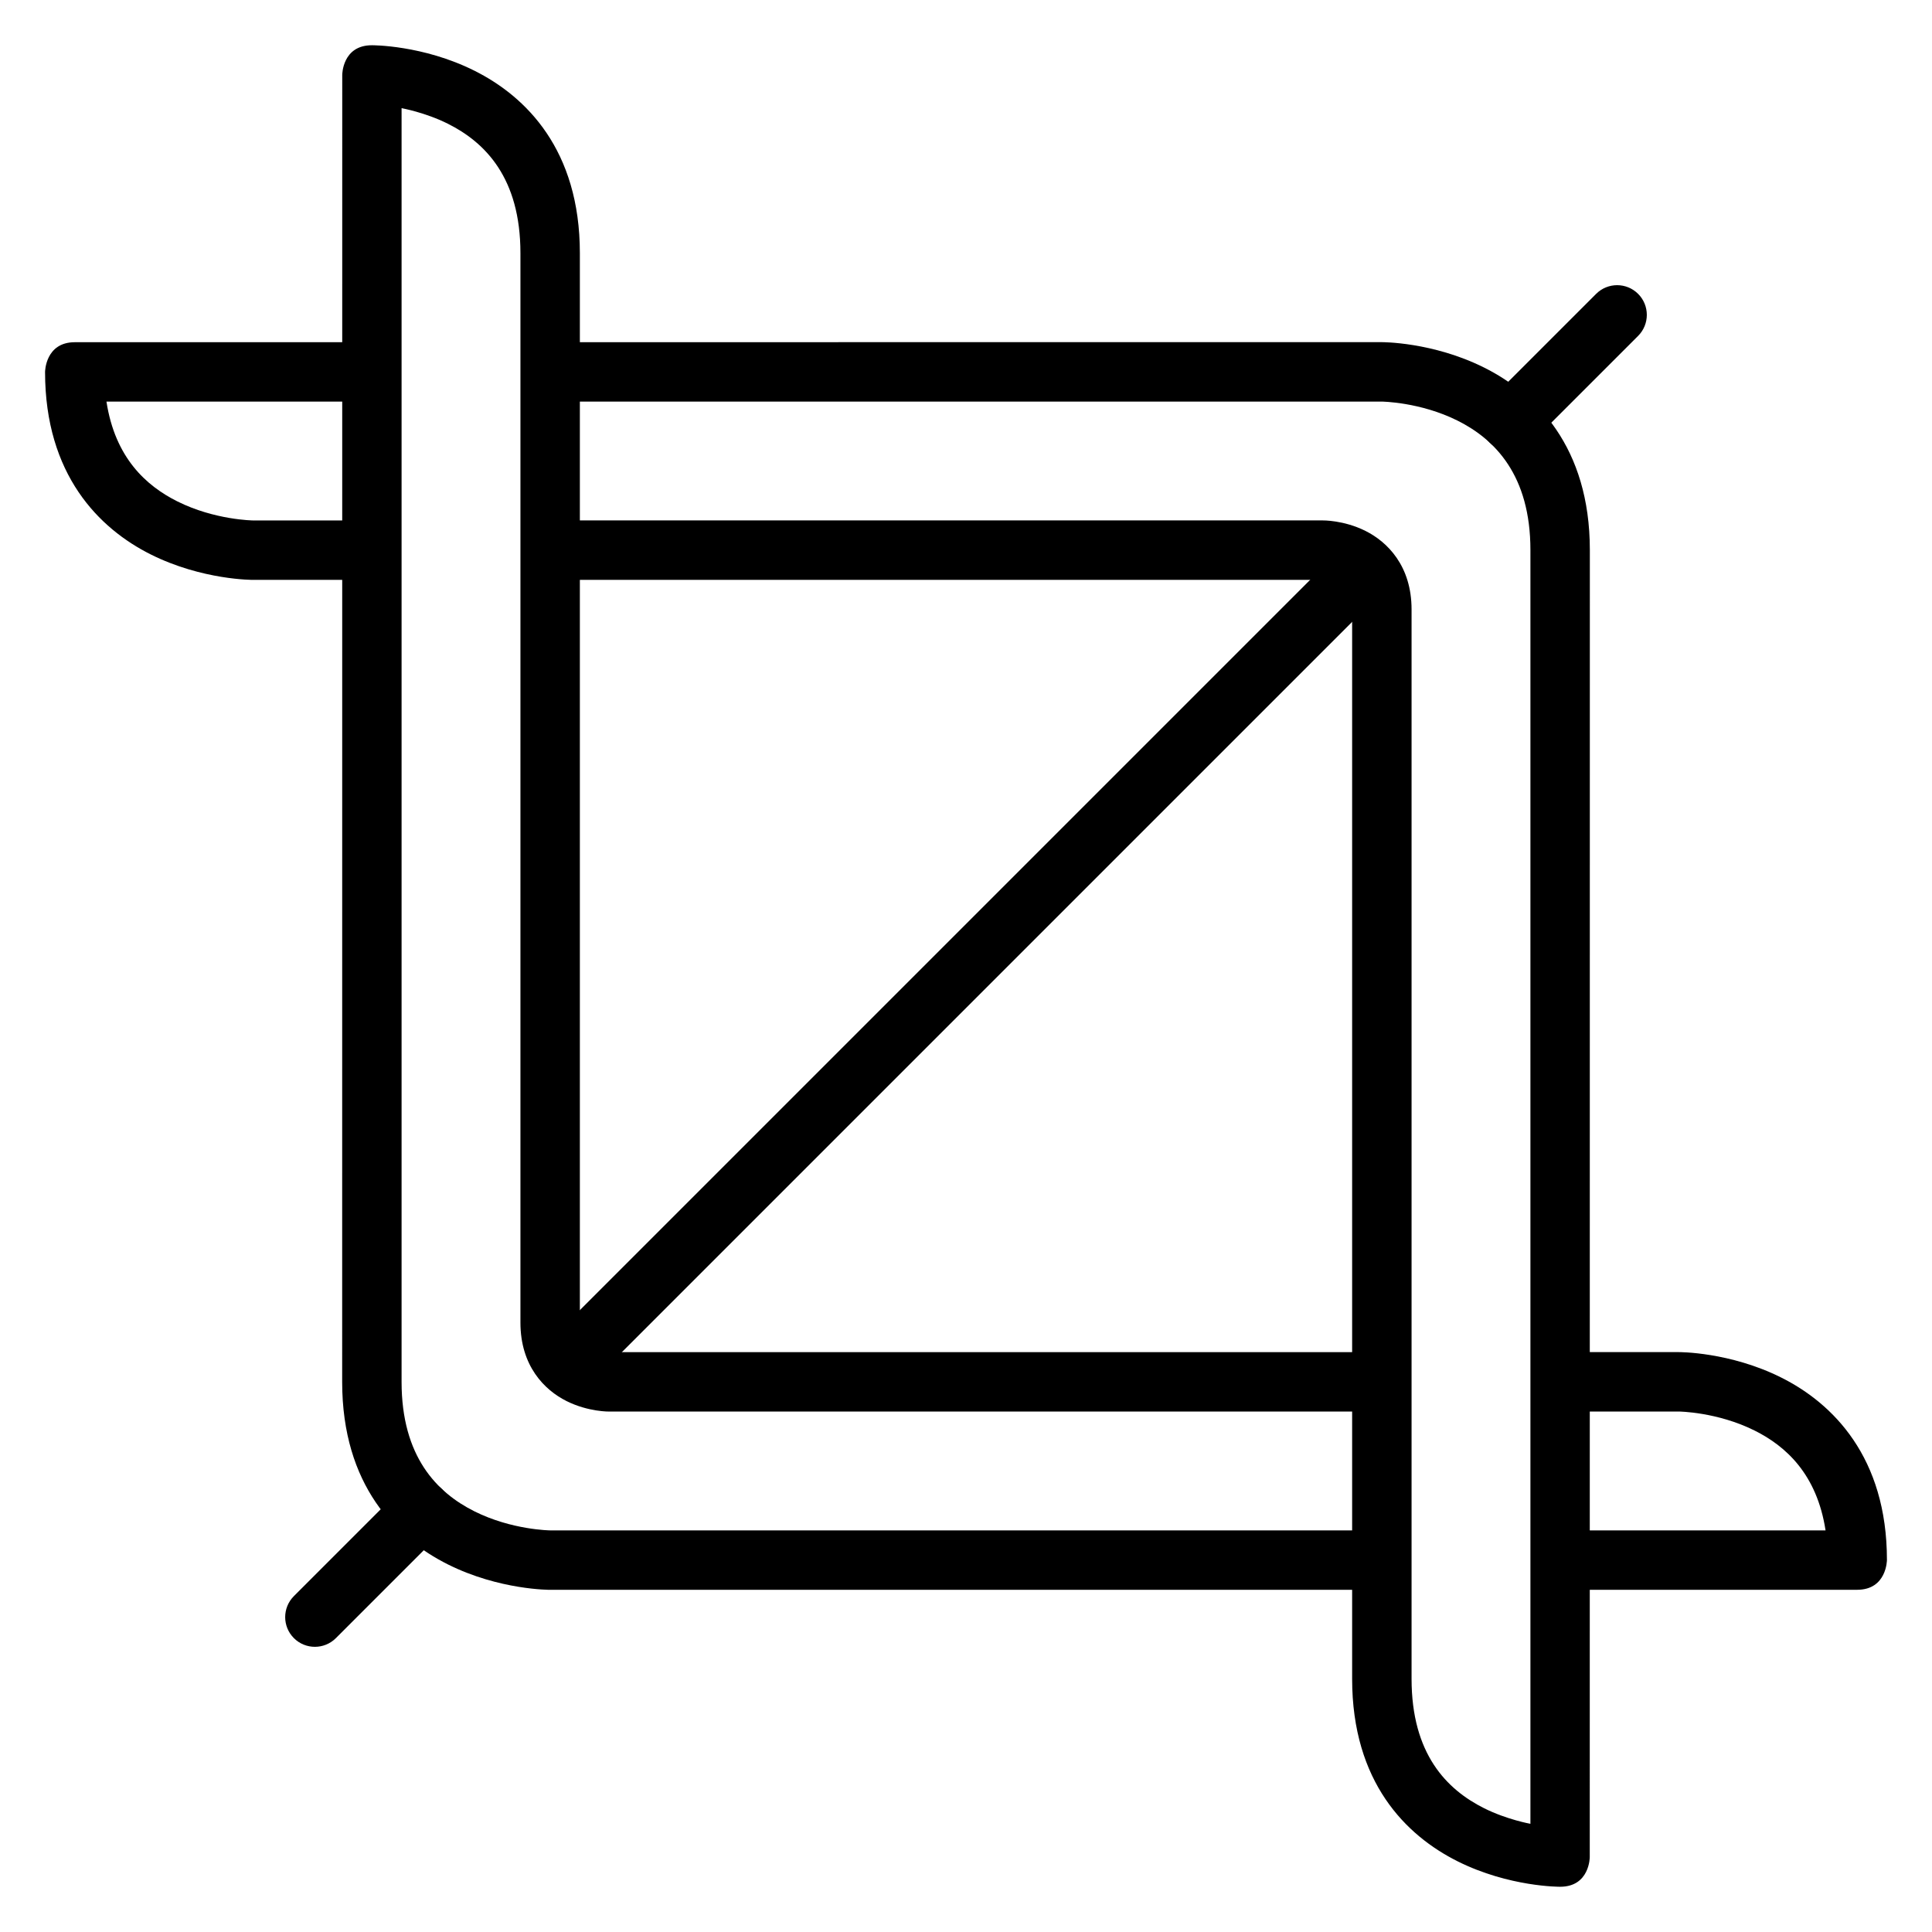
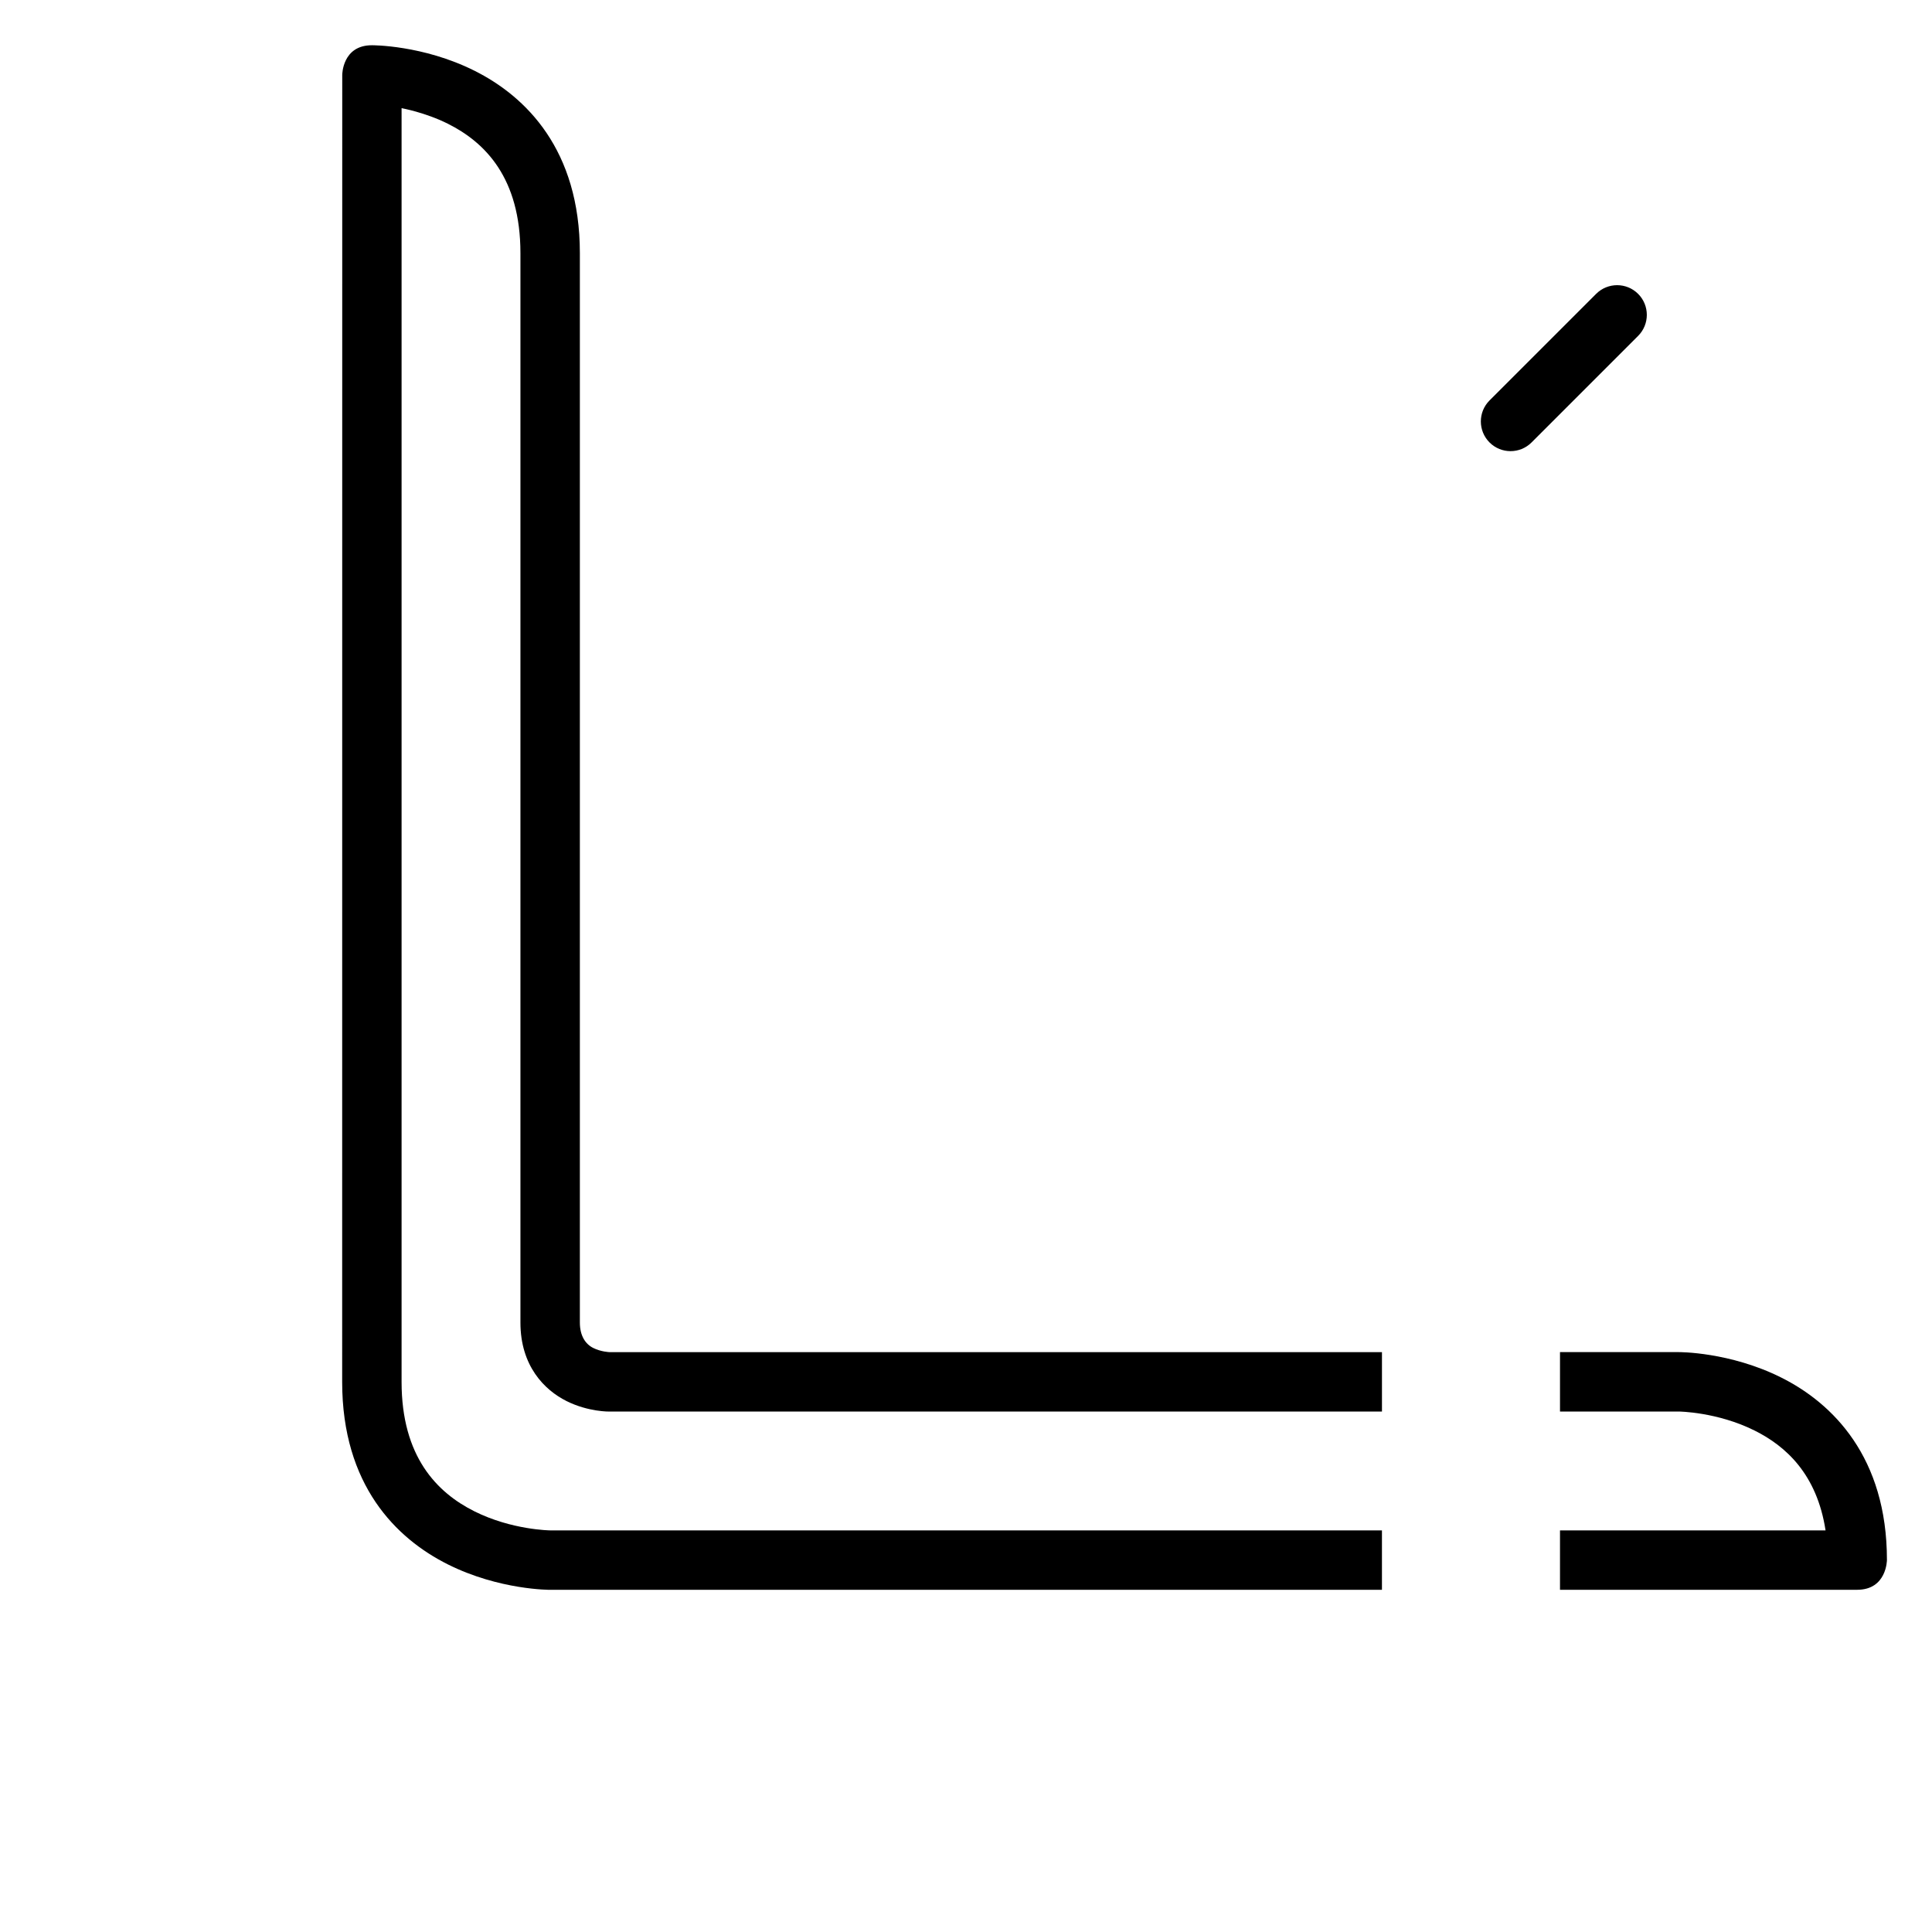
<svg xmlns="http://www.w3.org/2000/svg" fill="#000000" width="800px" height="800px" version="1.1" viewBox="144 144 512 512">
  <g>
-     <path d="m255.69 536.44c-2.086 0-4.09 0.828-5.566 2.305l-28.242 28.242v0.004c-3.074 3.074-3.074 8.055 0 11.129 3.074 3.074 8.059 3.074 11.133 0l28.242-28.242c3.074-3.074 3.074-8.059 0-11.133-1.477-1.477-3.477-2.305-5.566-2.305z" />
-     <path d="m500.26 288.61-211.64 211.64 11.133 11.133 211.64-211.64z" />
    <path d="m566.99 221.88-28.246 28.242c-3.074 3.074-3.074 8.059 0 11.133 3.074 3.074 8.059 3.074 11.133 0l28.242-28.242c3.074-3.074 3.074-8.059 0-11.133-3.074-3.074-8.055-3.074-11.129 0z" />
-     <path d="m289.77 234.68v15.746h220.41s10.176 0.09 20.105 5.055c9.93 4.965 19.293 14.512 19.293 34.285v337.56s-6.207-1.098-12.262-4.121c-9.93-4.965-19.234-14.402-19.234-34.285v-283.41c0-11.535-6.391-17.898-12.203-20.805s-11.391-2.789-11.391-2.789h-204.72v15.746h204.72s2.242 0.074 4.301 1.105c2.059 1.027 3.543 3.211 3.543 6.742v283.41c0 27.383 14.266 41.504 27.949 48.348 13.688 6.844 27.137 6.742 27.137 6.742 7.887 0.023 7.887-7.848 7.887-7.848l0.023-346.4c0-27.355-14.324-41.504-28.012-48.348-13.684-6.84-27.137-6.738-27.137-6.738z" />
-     <path d="m163.84 234.69c-7.871 0-7.898 7.894-7.898 7.894 0 27.223 14.324 41.504 28.008 48.348 13.688 6.844 27.137 6.742 27.137 6.742h31.5v-15.75h-31.496s-10.176-0.09-20.105-5.055c-8.246-4.125-16.484-11.543-18.773-26.441h70.375v-15.746z" />
    <path d="m510.23 565.32v-15.75h-220.41s-10.176-0.09-20.105-5.055c-9.93-4.965-19.293-14.512-19.293-34.285v-337.56s6.207 1.098 12.262 4.121c9.93 4.965 19.234 14.402 19.234 34.285v283.41c0 11.535 6.391 17.898 12.203 20.805s11.391 2.789 11.391 2.789l204.72-0.004v-15.746h-204.72s-2.242-0.074-4.301-1.105c-2.059-1.027-3.543-3.211-3.543-6.742v-283.4c0-27.383-14.266-41.504-27.949-48.348-13.688-6.844-27.137-6.742-27.137-6.742-7.887-0.023-7.887 7.848-7.887 7.848l-0.02 346.39c0 27.359 14.324 41.504 28.008 48.348 13.688 6.844 27.137 6.742 27.137 6.742z" />
    <path d="m636.16 565.31c7.871 0 7.898-7.894 7.898-7.894 0-27.223-14.324-41.504-28.008-48.348-13.688-6.844-27.137-6.742-27.137-6.742h-31.496v15.746h31.496s10.176 0.09 20.105 5.055c8.246 4.121 16.484 11.543 18.773 26.441h-70.375v15.746z" />
  </g>
</svg>